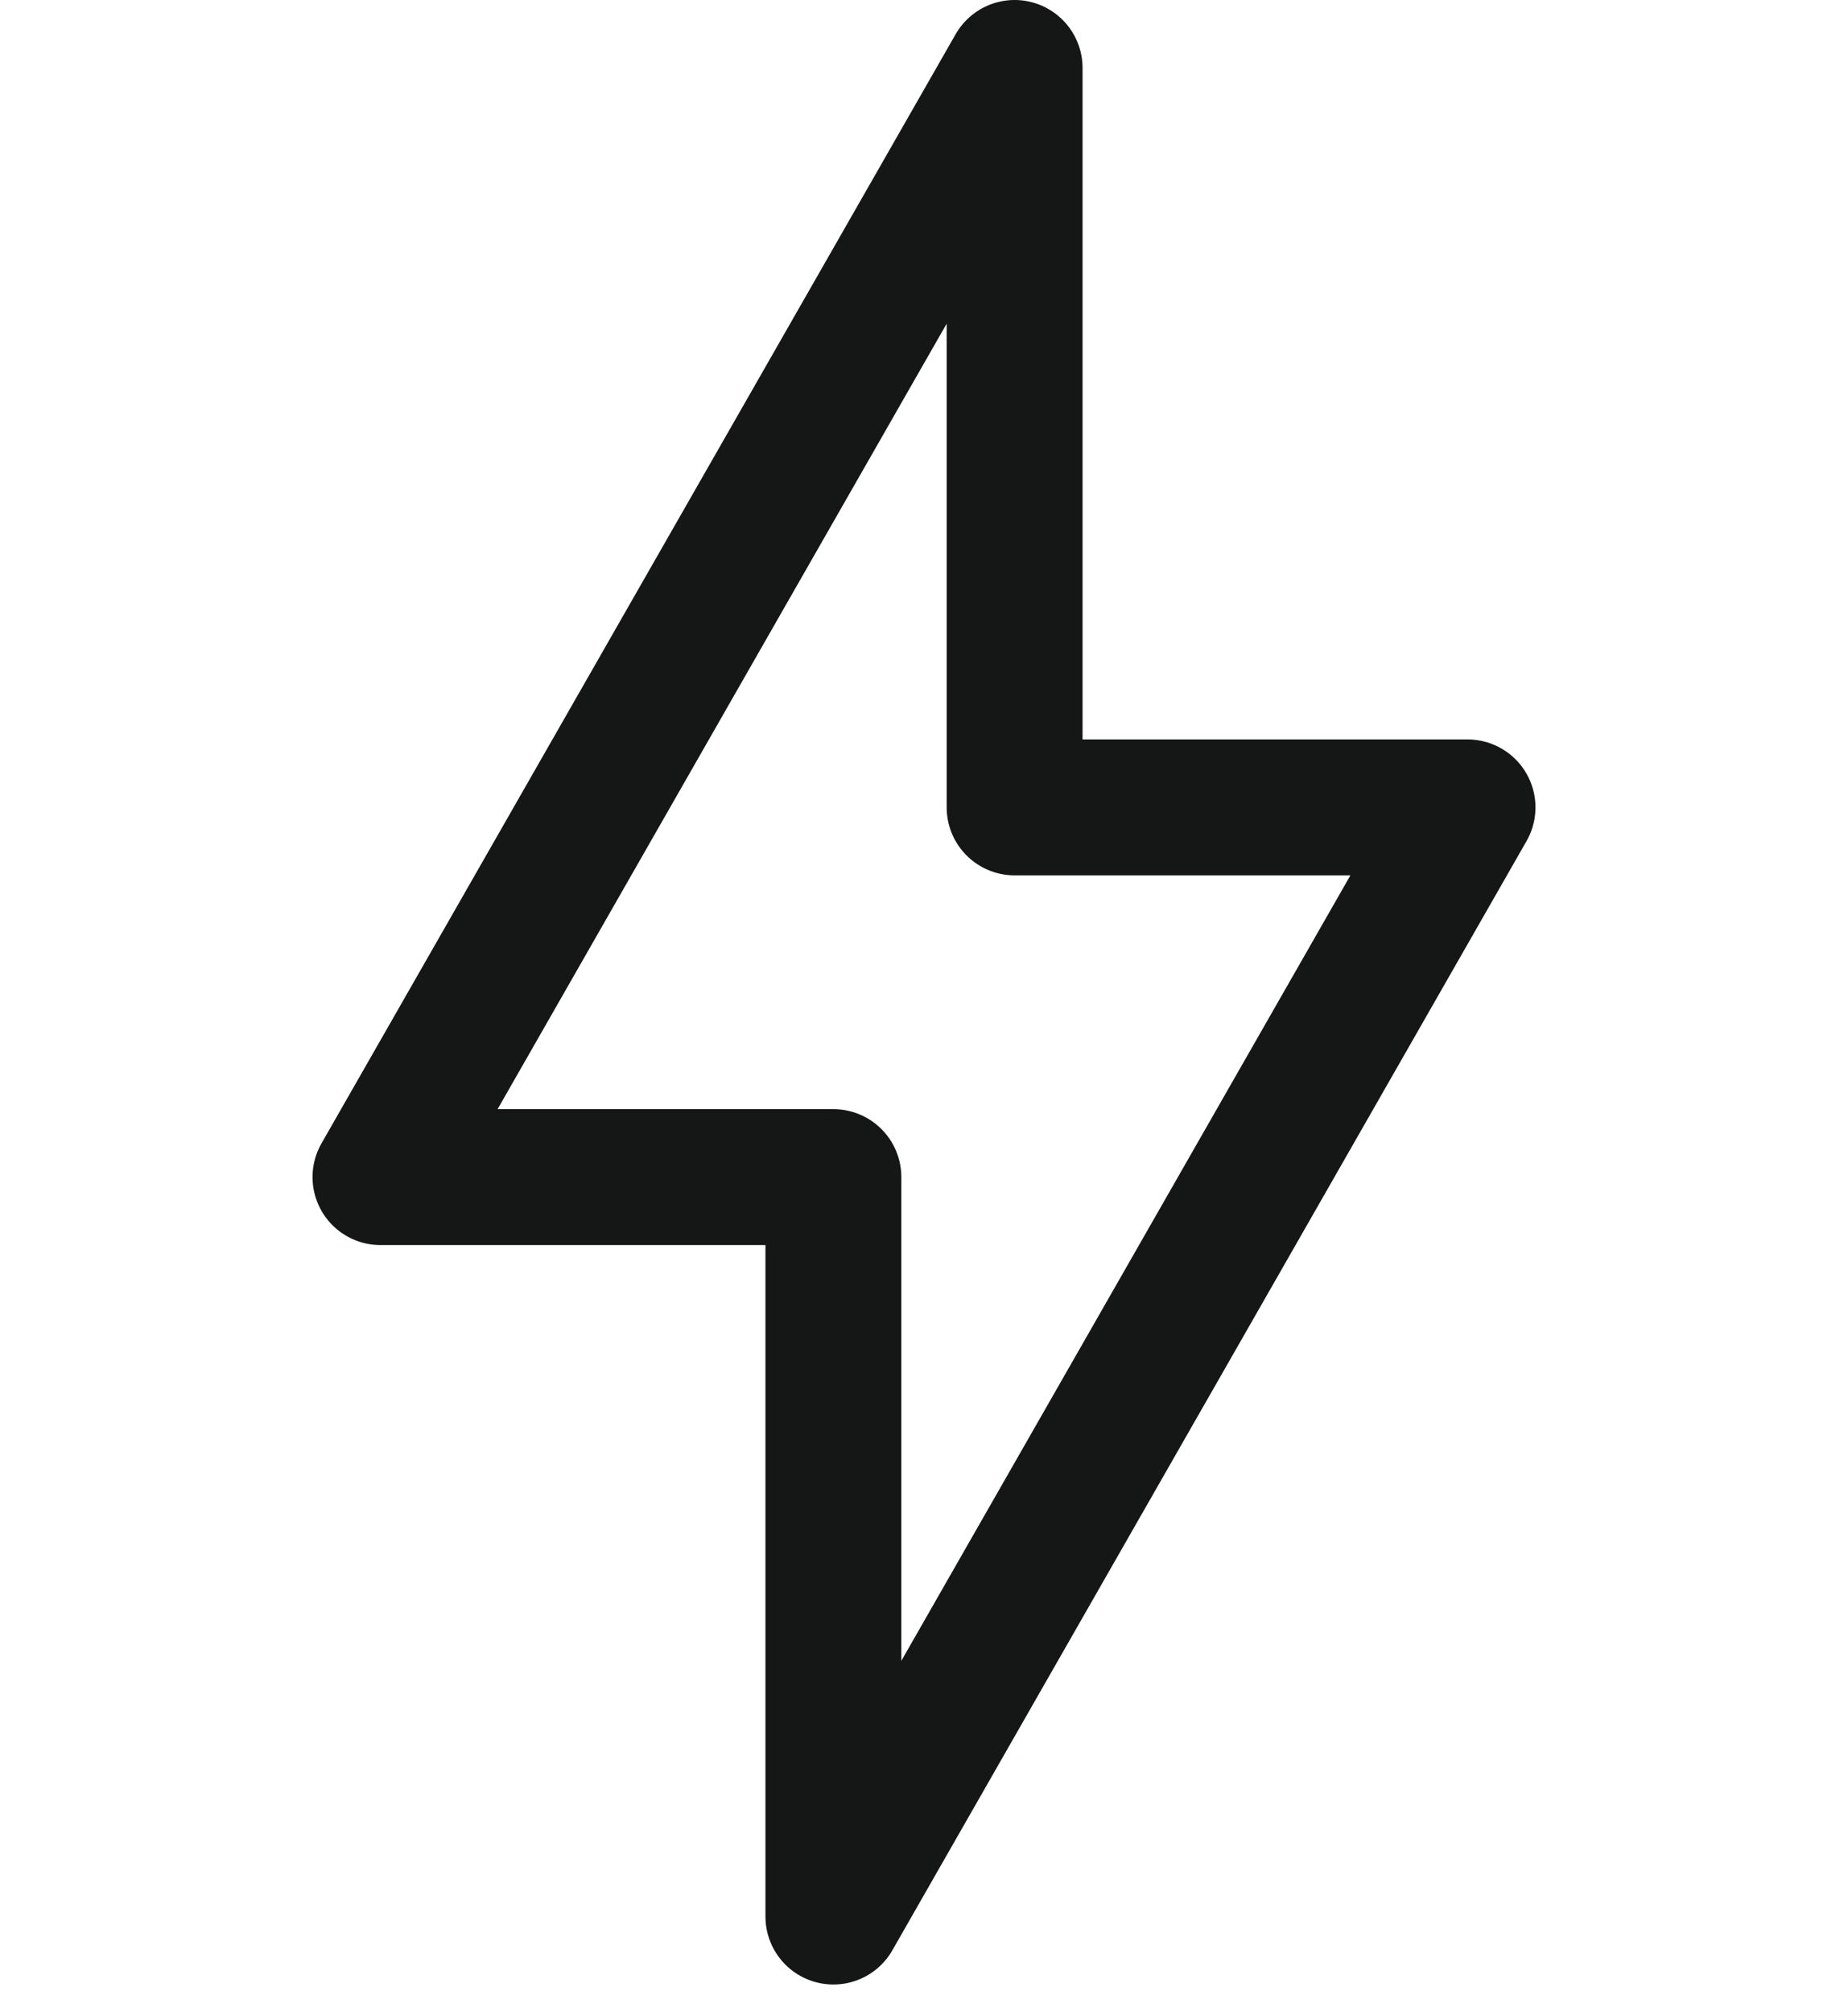
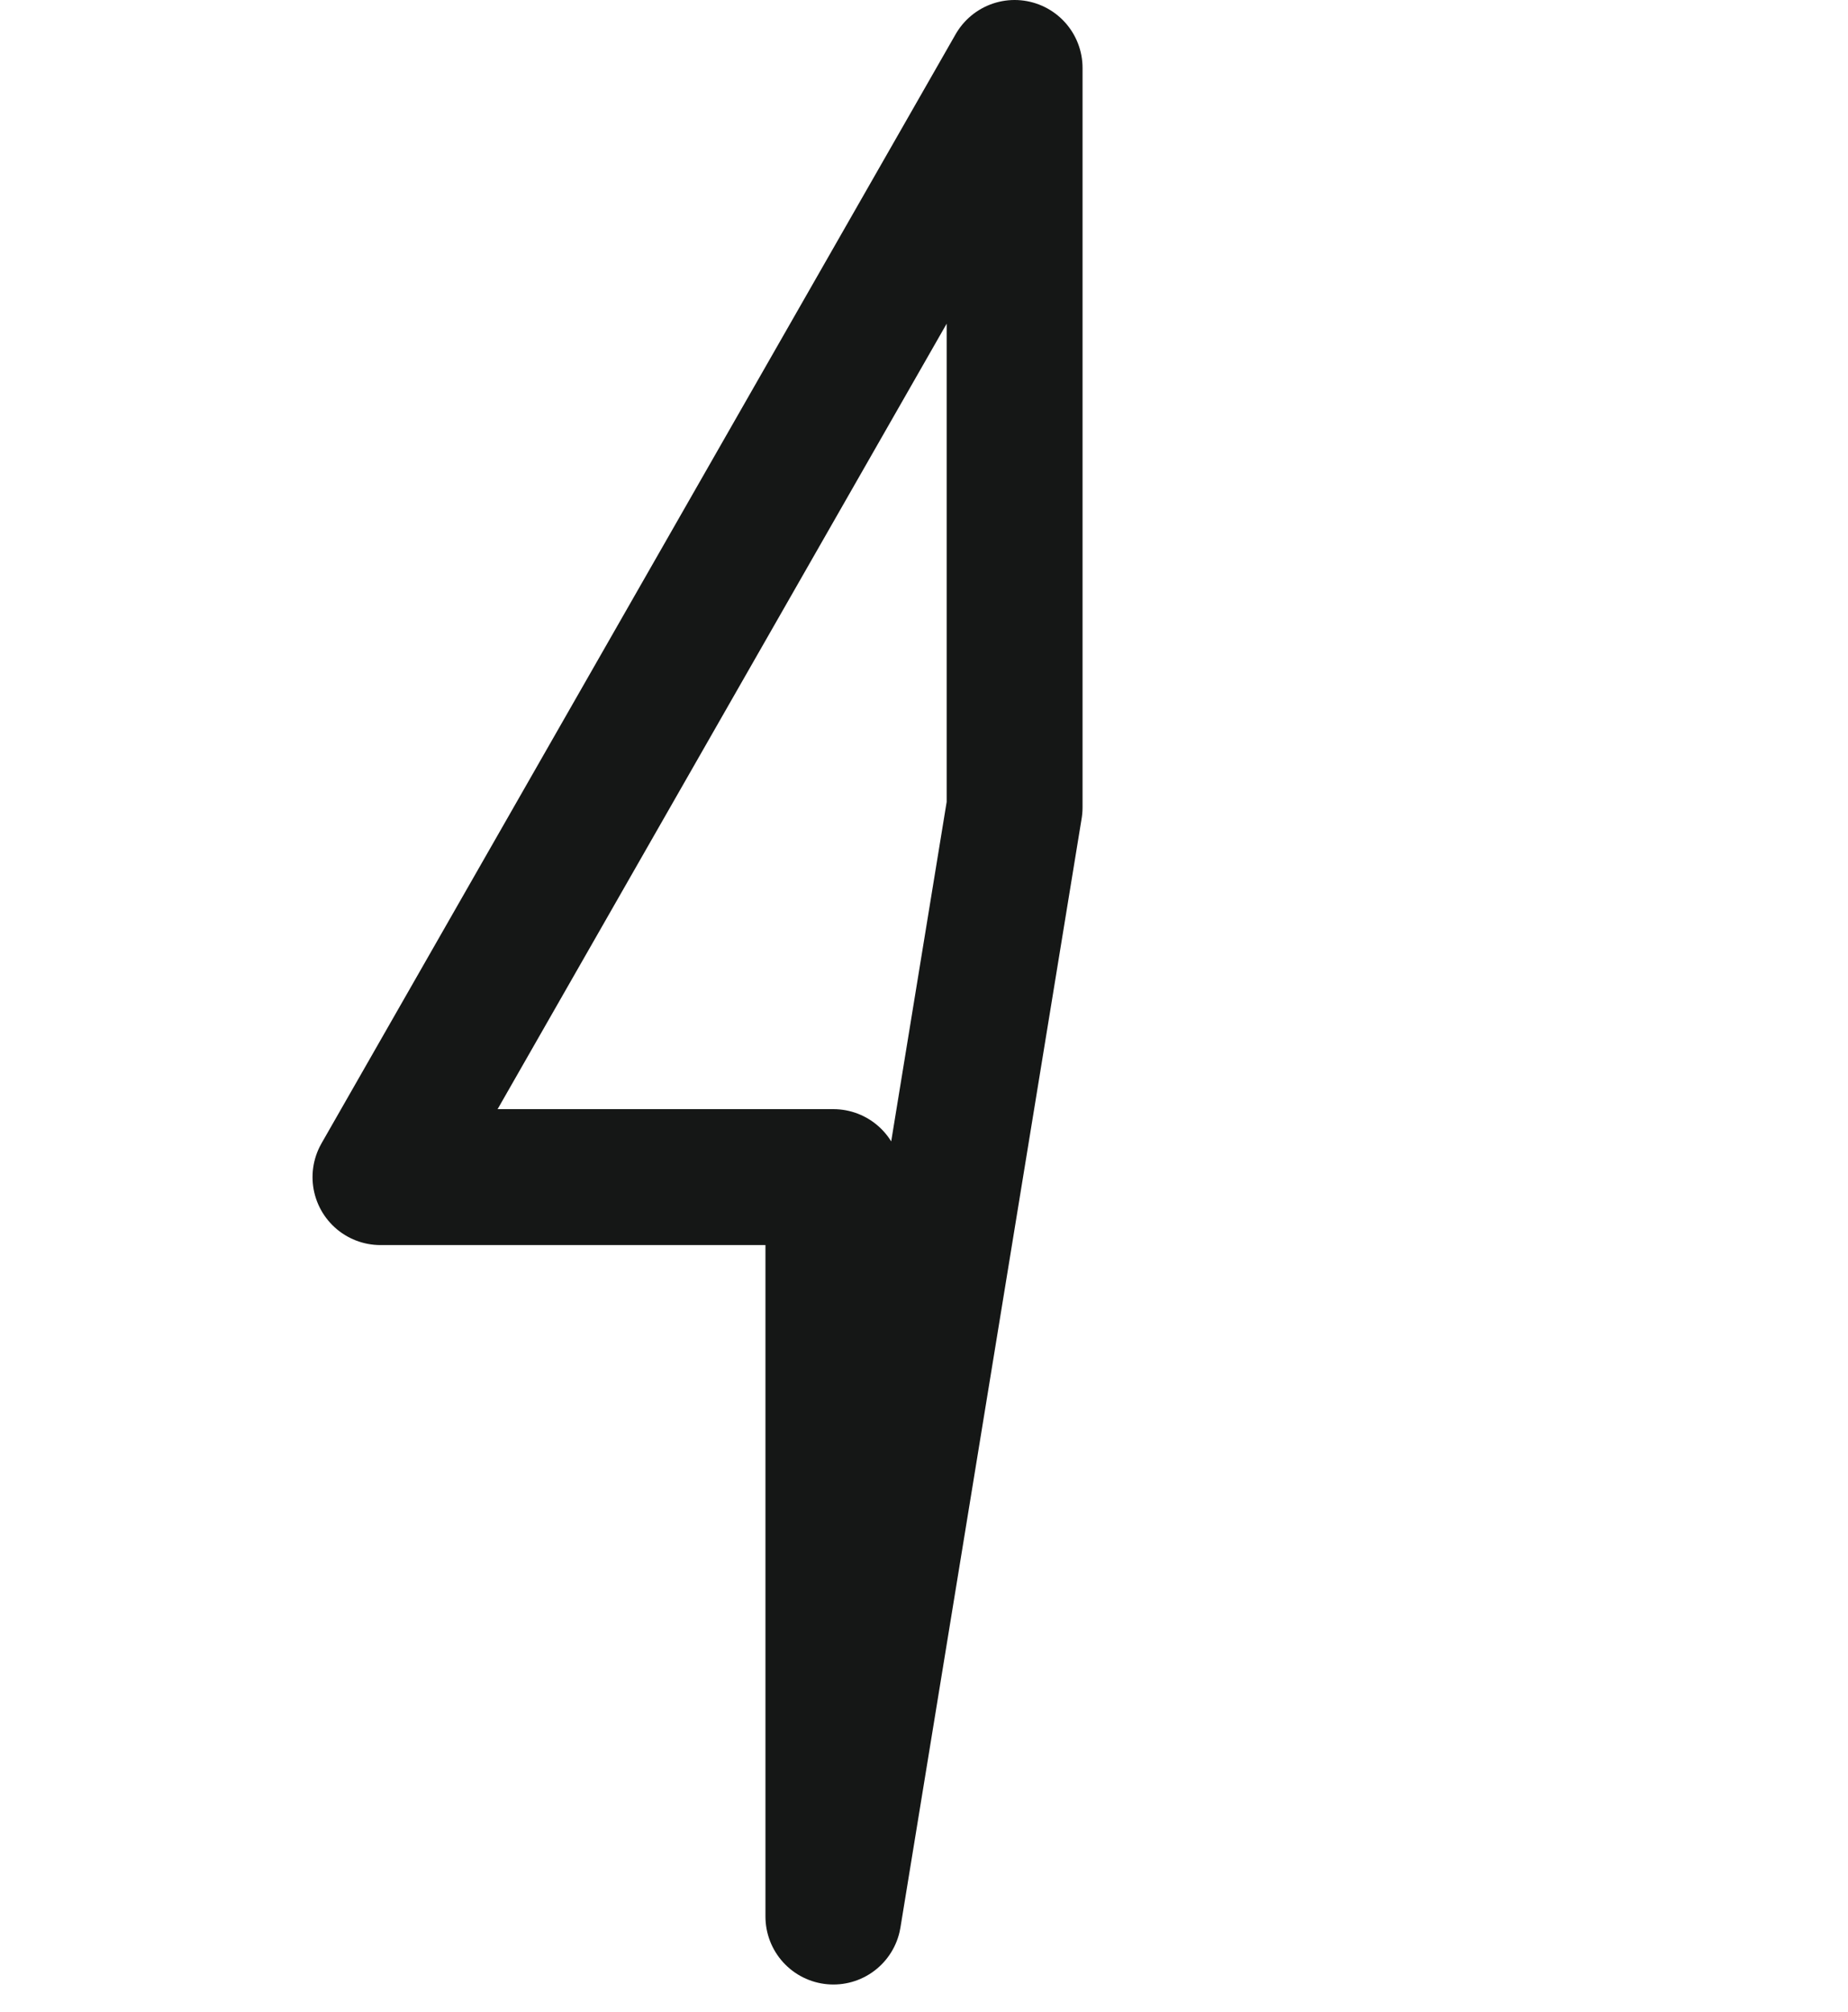
<svg xmlns="http://www.w3.org/2000/svg" width="34" height="37" viewBox="0 0 34 37" fill="none">
-   <path d="M7 21.65L18.667 1.25V14.85H27L15.333 35.25V21.65H7Z" stroke="#151716" stroke-width="2.5" stroke-linecap="round" stroke-linejoin="round" />
+   <path d="M7 21.65L18.667 1.25V14.85L15.333 35.25V21.65H7Z" stroke="#151716" stroke-width="2.5" stroke-linecap="round" stroke-linejoin="round" />
</svg>